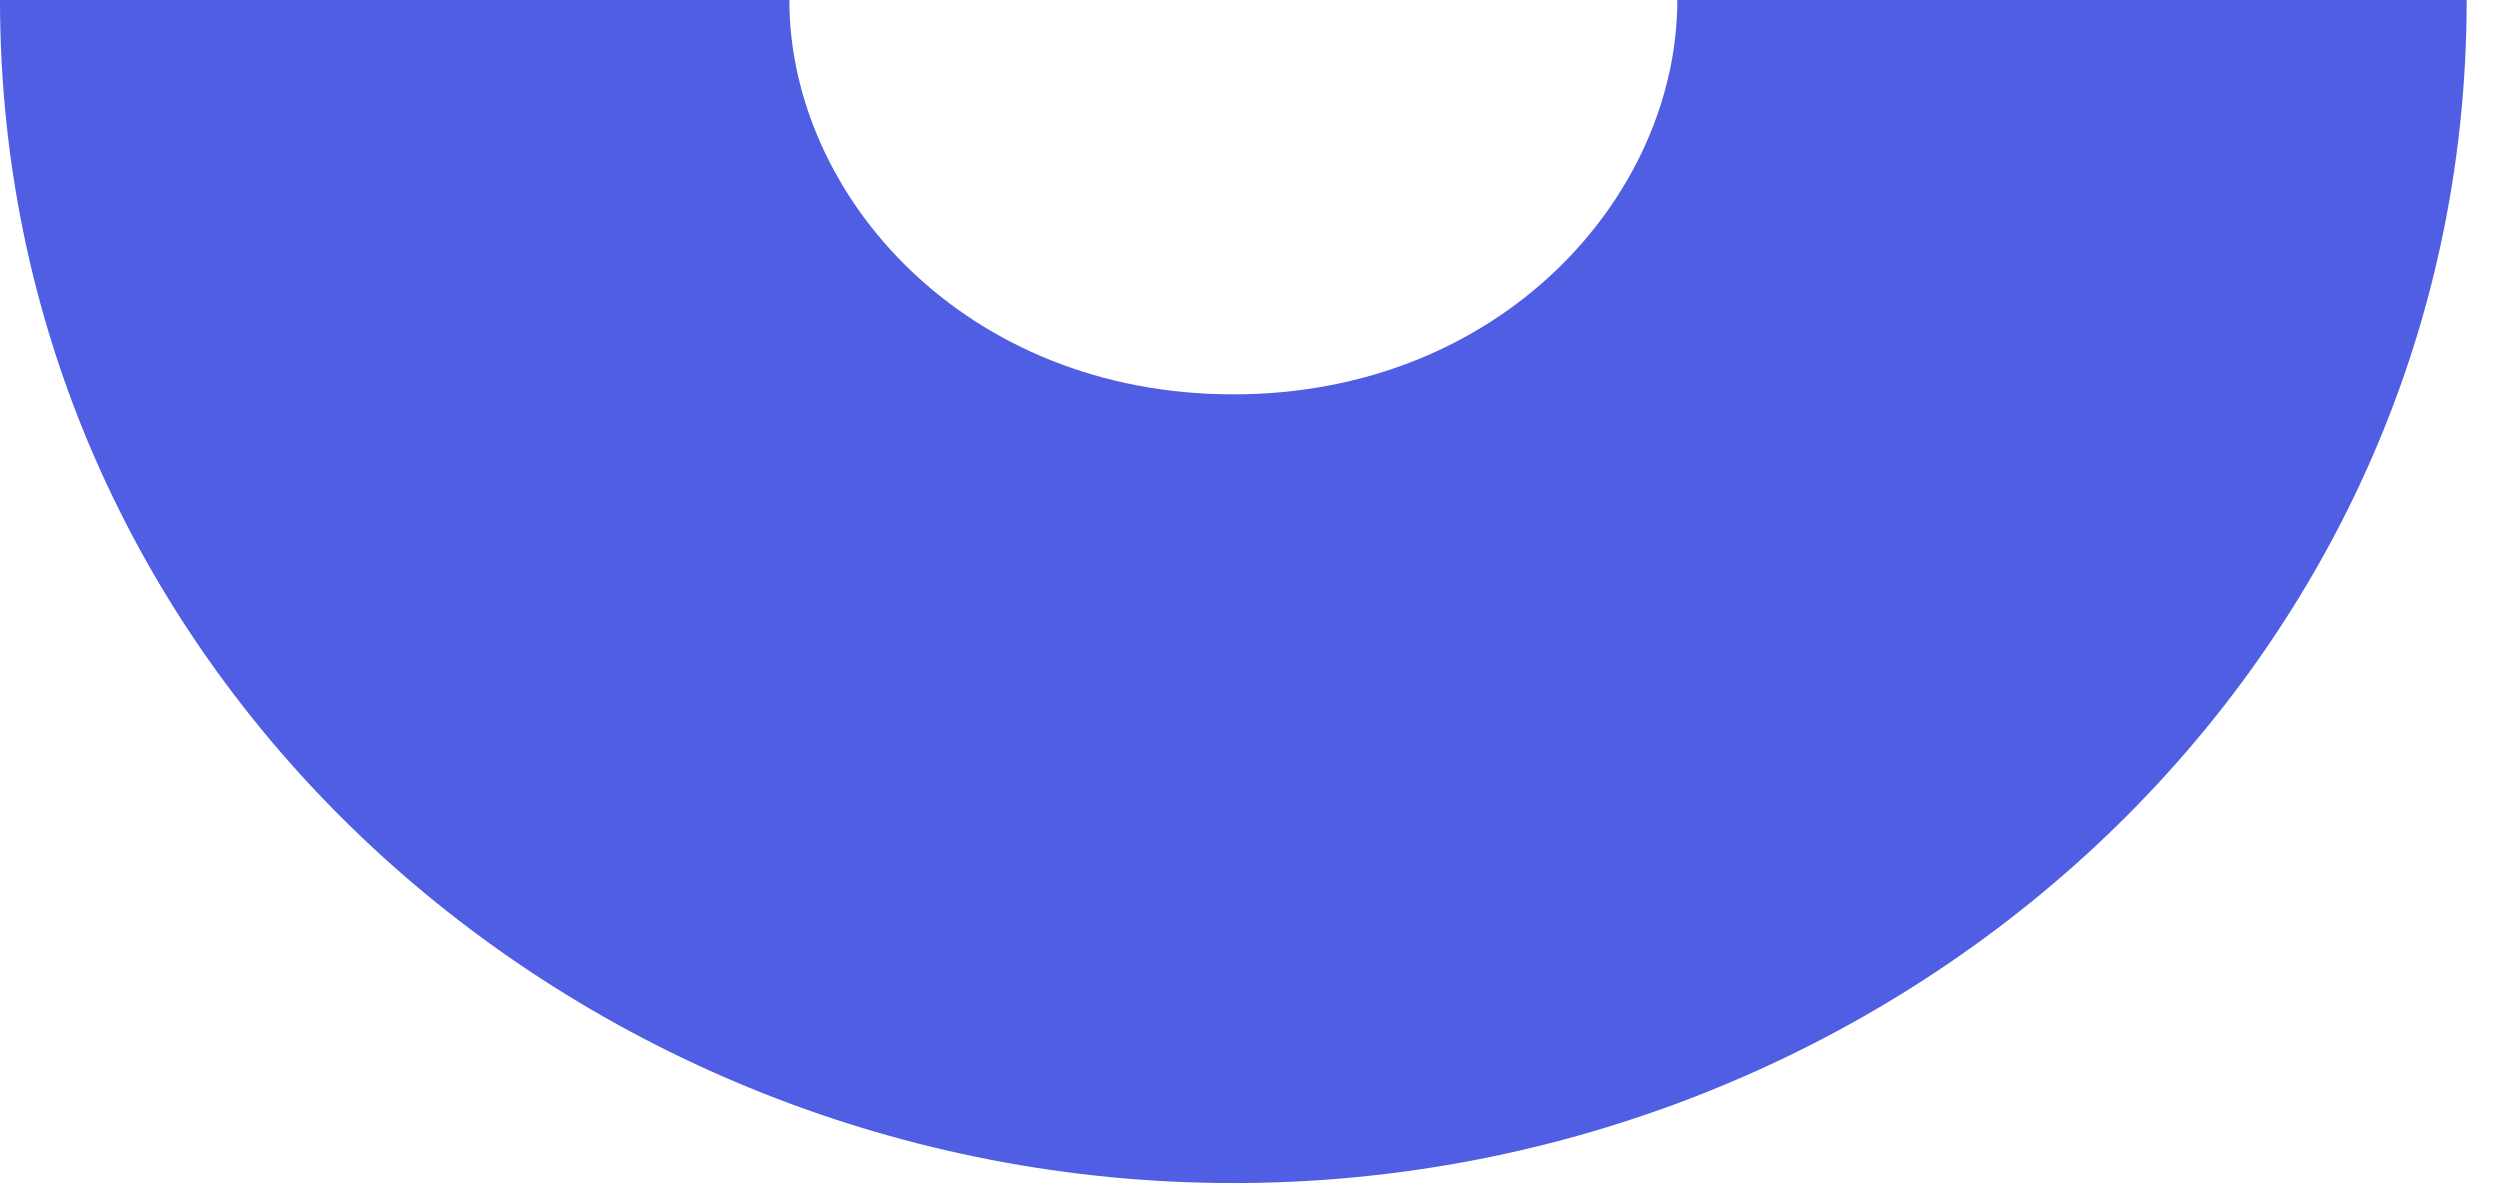
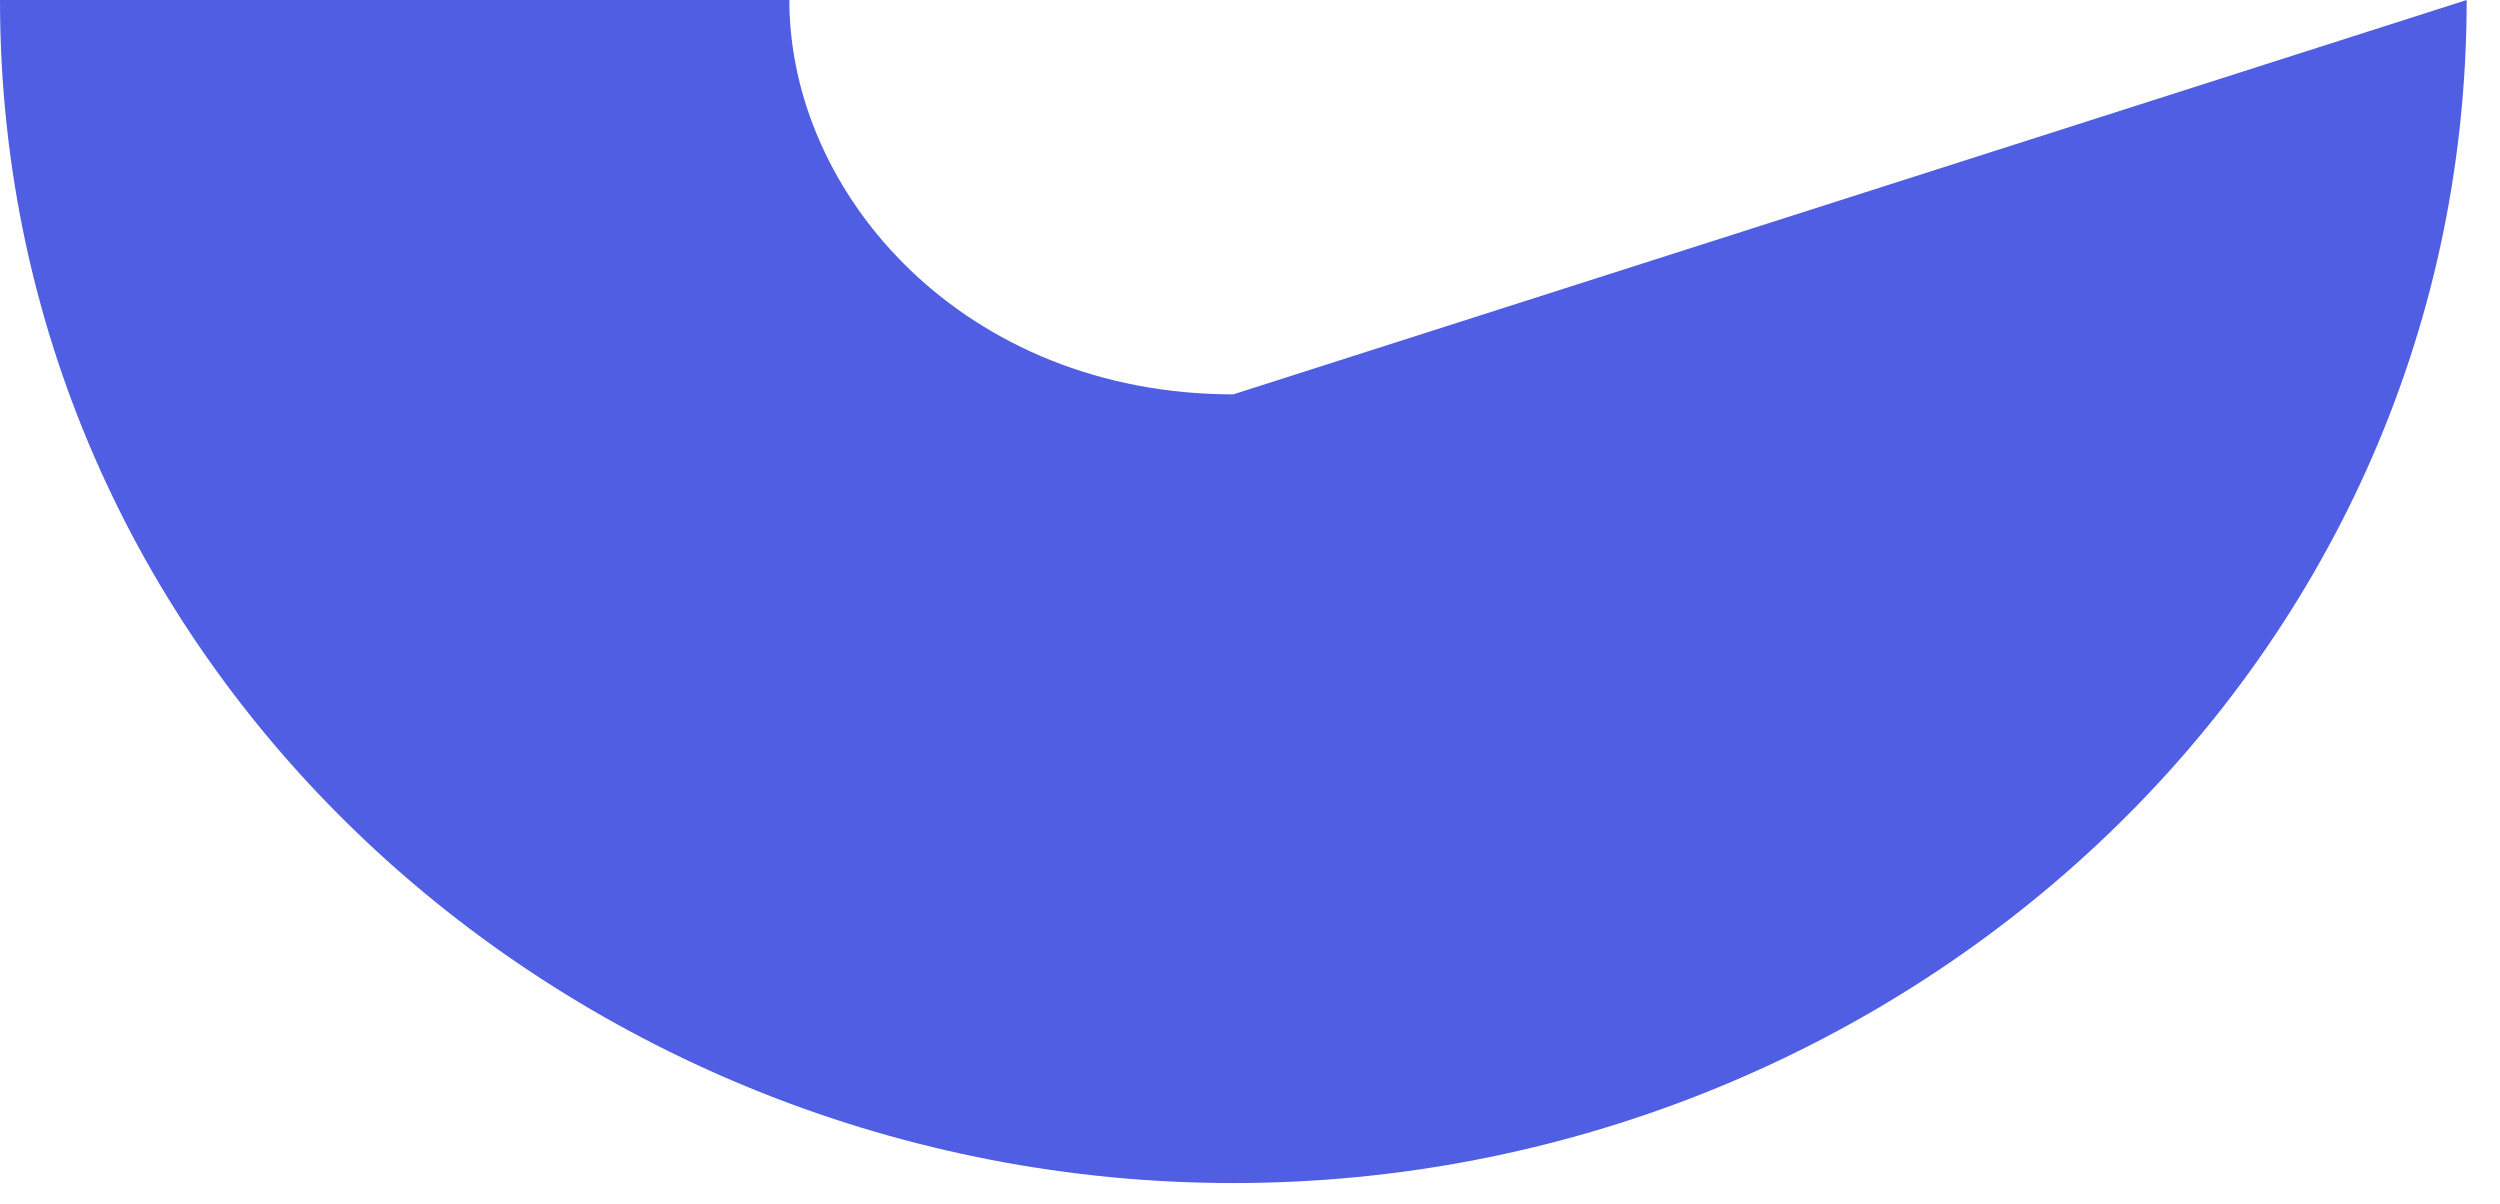
<svg xmlns="http://www.w3.org/2000/svg" width="27" height="13" viewBox="0 0 27 13" fill="none">
-   <path fill-rule="evenodd" clip-rule="evenodd" d="M13.32 4.259C16.215 4.259 18.115 2.113 18.115 -3.72626e-07L26.64 0C26.64 7.296 20.429 12.777 13.32 12.777C6.211 12.777 -3.18913e-07 7.296 0 -1.16446e-06L8.525 -7.9183e-07C8.525 2.113 10.424 4.259 13.32 4.259Z" fill="#4F5EE2" />
+   <path fill-rule="evenodd" clip-rule="evenodd" d="M13.32 4.259L26.64 0C26.64 7.296 20.429 12.777 13.32 12.777C6.211 12.777 -3.18913e-07 7.296 0 -1.16446e-06L8.525 -7.9183e-07C8.525 2.113 10.424 4.259 13.32 4.259Z" fill="#4F5EE2" />
</svg>